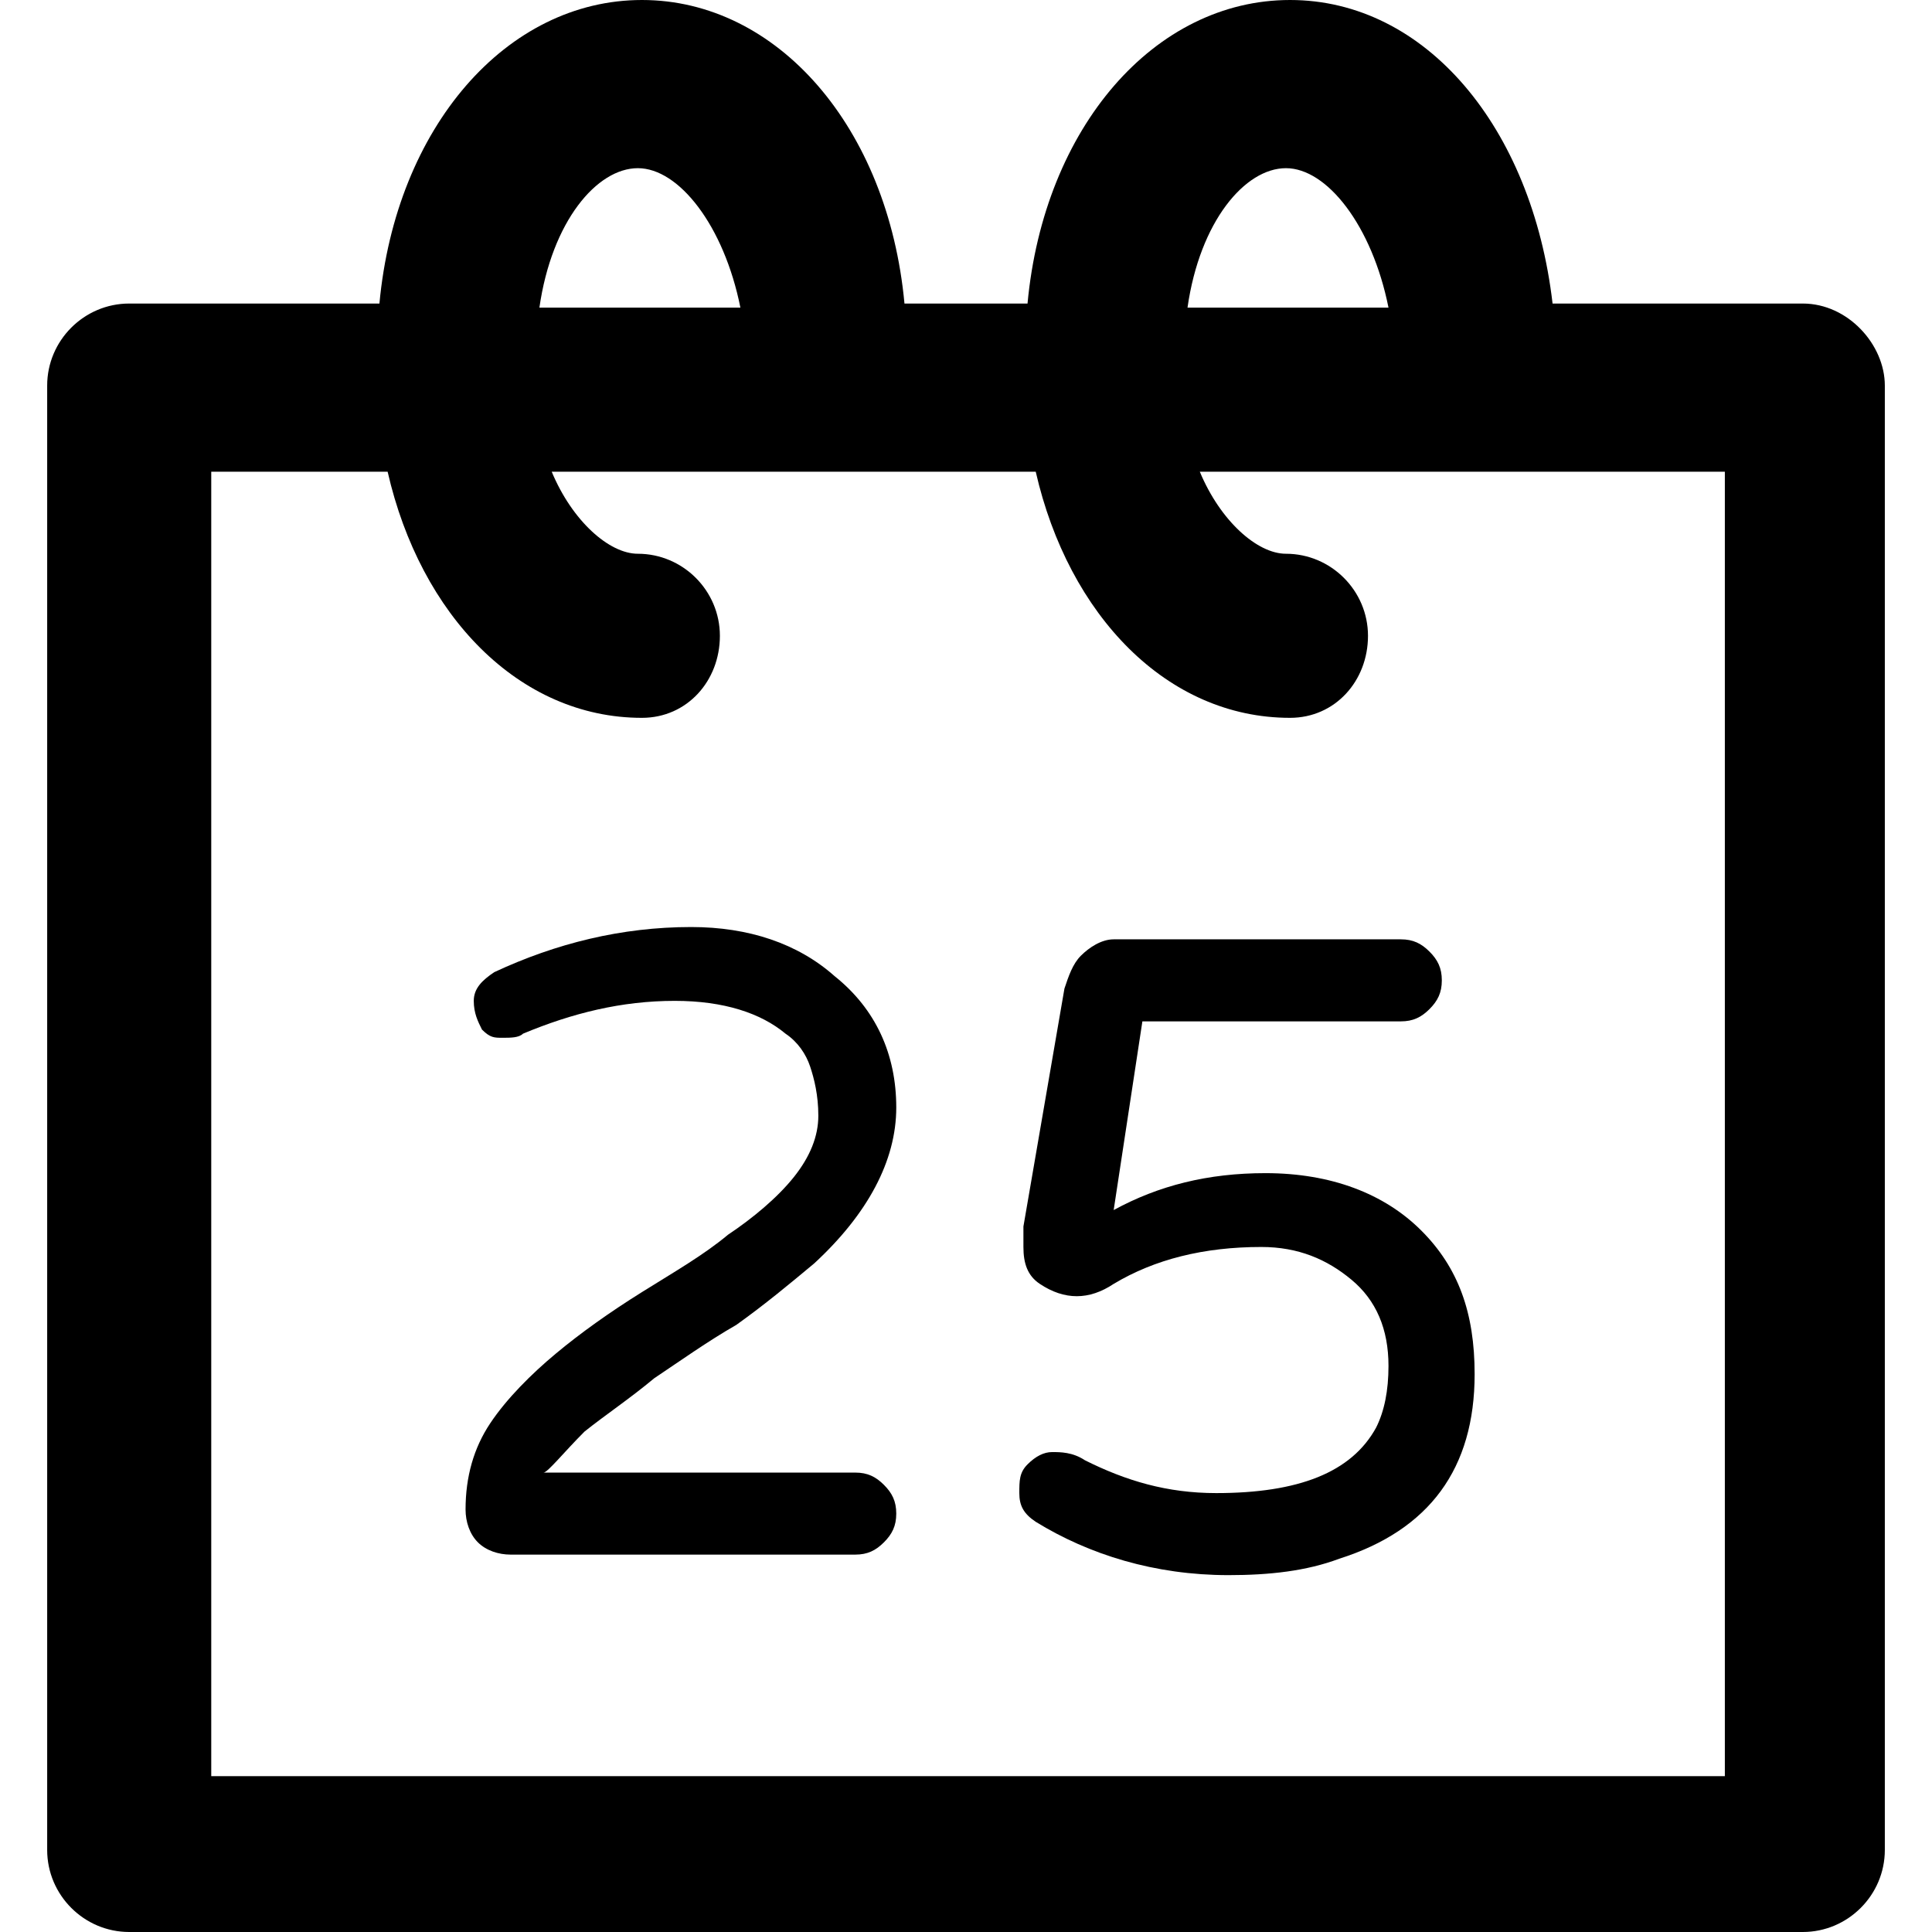
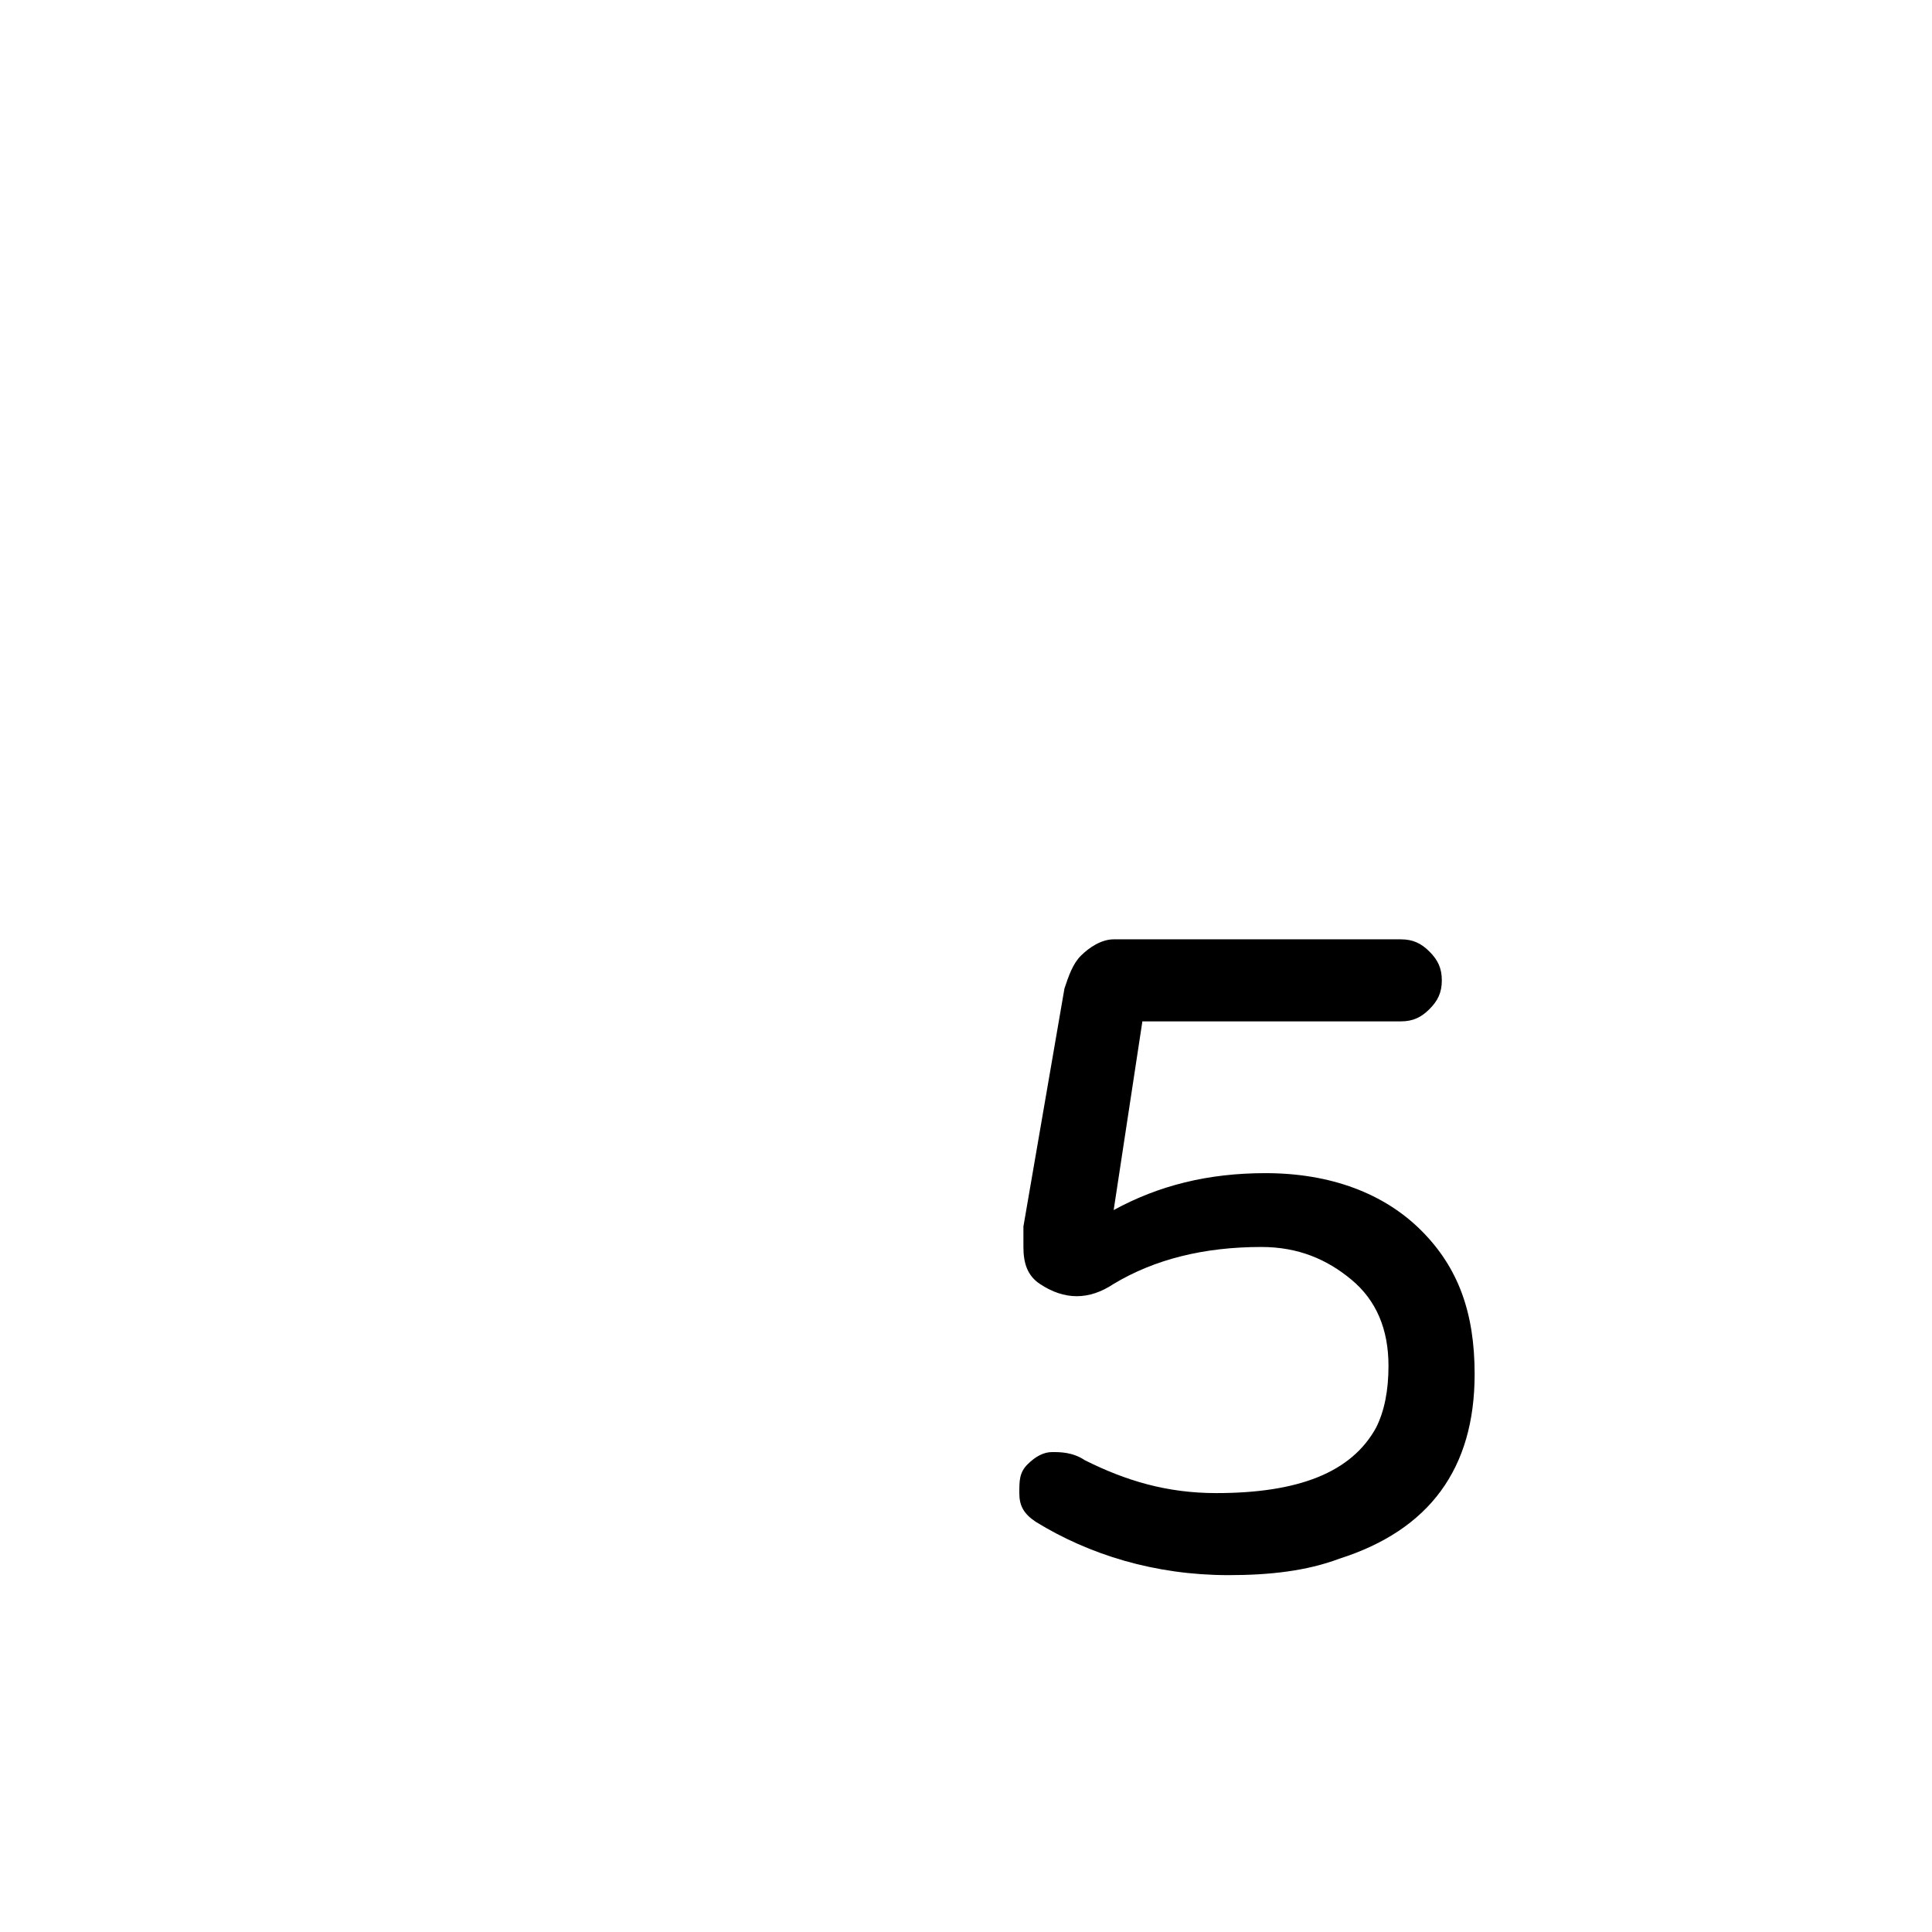
<svg xmlns="http://www.w3.org/2000/svg" version="1.1" id="Layer_1" x="0px" y="0px" viewBox="0 0 502.4 502.4" style="enable-background:new 0 0 502.4 502.4;" xml:space="preserve">
  <g>
    <g>
-       <path d="M468.8,78.933h-65.067C398.4,33.067,370.667,0,335.467,0c-35.2,0-64,33.067-68.267,78.933h-32    C230.933,33.067,202.133,0,166.933,0c-35.2,0-64,33.067-68.267,78.933H33.6c-11.733,0-21.333,9.6-21.333,21.333v380.8    c0,11.733,9.6,21.333,21.333,21.333h435.2c11.733,0,21.333-9.6,21.333-21.333v-380.8C490.133,89.6,480.533,78.933,468.8,78.933z     M334.4,43.733c10.667,0,22.4,14.933,26.667,36.267H308.8C312,57.6,323.733,43.733,334.4,43.733z M165.867,43.733    c10.667,0,22.4,14.933,26.667,36.267h-52.267C143.467,57.6,155.2,43.733,165.867,43.733z M54.933,461.867v-339.2H100.8    c8.533,37.333,34.133,64,66.133,64c11.733,0,20.267-9.6,20.267-21.333S177.6,144,165.867,144c-7.467,0-17.067-8.533-22.4-21.333    h125.867c8.533,37.333,34.133,64,66.133,64c11.733,0,20.267-9.6,20.267-21.333S346.133,144,334.4,144    c-7.467,0-17.067-8.533-22.4-21.333h136.533l0,339.2H54.933z" />
-     </g>
+       </g>
  </g>
  <g>
    <g>
-       <path d="M222.4,382.934h-81.067c1.066,0,5.333-5.334,10.667-10.667c5.333-4.267,11.733-8.533,18.133-13.867    c6.4-4.267,13.867-9.6,21.333-13.867c7.467-5.333,13.867-10.667,20.267-16c13.867-12.8,21.333-26.667,21.333-40.533    s-5.333-25.6-16-34.133c-9.6-8.533-22.4-12.8-37.333-12.8c-18.133,0-35.2,4.267-51.2,11.733c-3.2,2.133-5.333,4.267-5.333,7.467    c0,3.2,1.067,5.333,2.133,7.467c2.133,2.133,3.2,2.133,5.333,2.133s4.267,0,5.333-1.067c12.8-5.333,25.6-8.533,39.467-8.533    c12.8,0,22.4,3.2,28.8,8.533c3.2,2.133,5.333,5.333,6.4,8.533c1.067,3.2,2.133,7.467,2.133,12.8c0,5.333-2.133,10.667-6.4,16    c-4.267,5.333-10.667,10.667-17.067,14.933c-6.4,5.333-13.867,9.6-22.4,14.933c-8.533,5.333-16,10.667-22.4,16    c-6.4,5.333-12.8,11.733-17.067,18.133c-4.267,6.4-6.4,13.867-6.4,22.4c0,3.2,1.067,6.4,3.2,8.533    c2.133,2.133,5.333,3.2,8.533,3.2h89.6c3.2,0,5.333-1.067,7.467-3.2c2.133-2.133,3.2-4.267,3.2-7.467c0-3.2-1.067-5.333-3.2-7.467    C227.734,384,225.6,382.934,222.4,382.934z" />
-     </g>
+       </g>
  </g>
  <g>
    <g>
      <path d="M369.6,320c-9.6-9.6-23.467-14.933-40.533-14.933c-14.933,0-27.733,3.2-39.467,9.6l7.467-49.067h67.2    c3.2,0,5.333-1.067,7.467-3.2c2.133-2.133,3.2-4.267,3.2-7.467c0-3.2-1.067-5.333-3.2-7.467c-2.133-2.133-4.267-3.2-7.467-3.2    H289.6c-3.2,0-6.4,2.133-8.534,4.267s-3.2,5.333-4.267,8.533l-10.667,61.867c0,1.067,0,3.2,0,5.333c0,4.267,1.067,7.467,4.267,9.6    c3.2,2.133,6.4,3.2,9.6,3.2c3.2,0,6.4-1.067,9.6-3.2c10.667-6.4,23.467-9.6,38.4-9.6c9.6,0,17.067,3.2,23.467,8.533    c6.4,5.333,9.6,12.8,9.6,22.4c0,6.4-1.067,11.733-3.2,16c-6.4,11.733-20.267,17.067-41.6,17.067c-12.8,0-23.467-3.2-34.133-8.533    c-3.2-2.133-6.4-2.133-8.533-2.133c-2.133,0-4.267,1.067-6.4,3.2c-2.133,2.133-2.133,4.267-2.133,7.467    c0,3.2,1.067,5.333,4.267,7.467c13.867,8.533,30.933,13.867,50.133,13.867c10.667,0,20.267-1.067,28.8-4.267    c23.467-7.467,35.2-23.467,35.2-48C383.467,341.333,379.2,329.6,369.6,320z" />
    </g>
  </g>
  <g>
</g>
  <g>
</g>
  <g>
</g>
  <g>
</g>
  <g>
</g>
  <g>
</g>
  <g>
</g>
  <g>
</g>
  <g>
</g>
  <g>
</g>
  <g>
</g>
  <g>
</g>
  <g>
</g>
  <g>
</g>
  <g>
</g>
</svg>